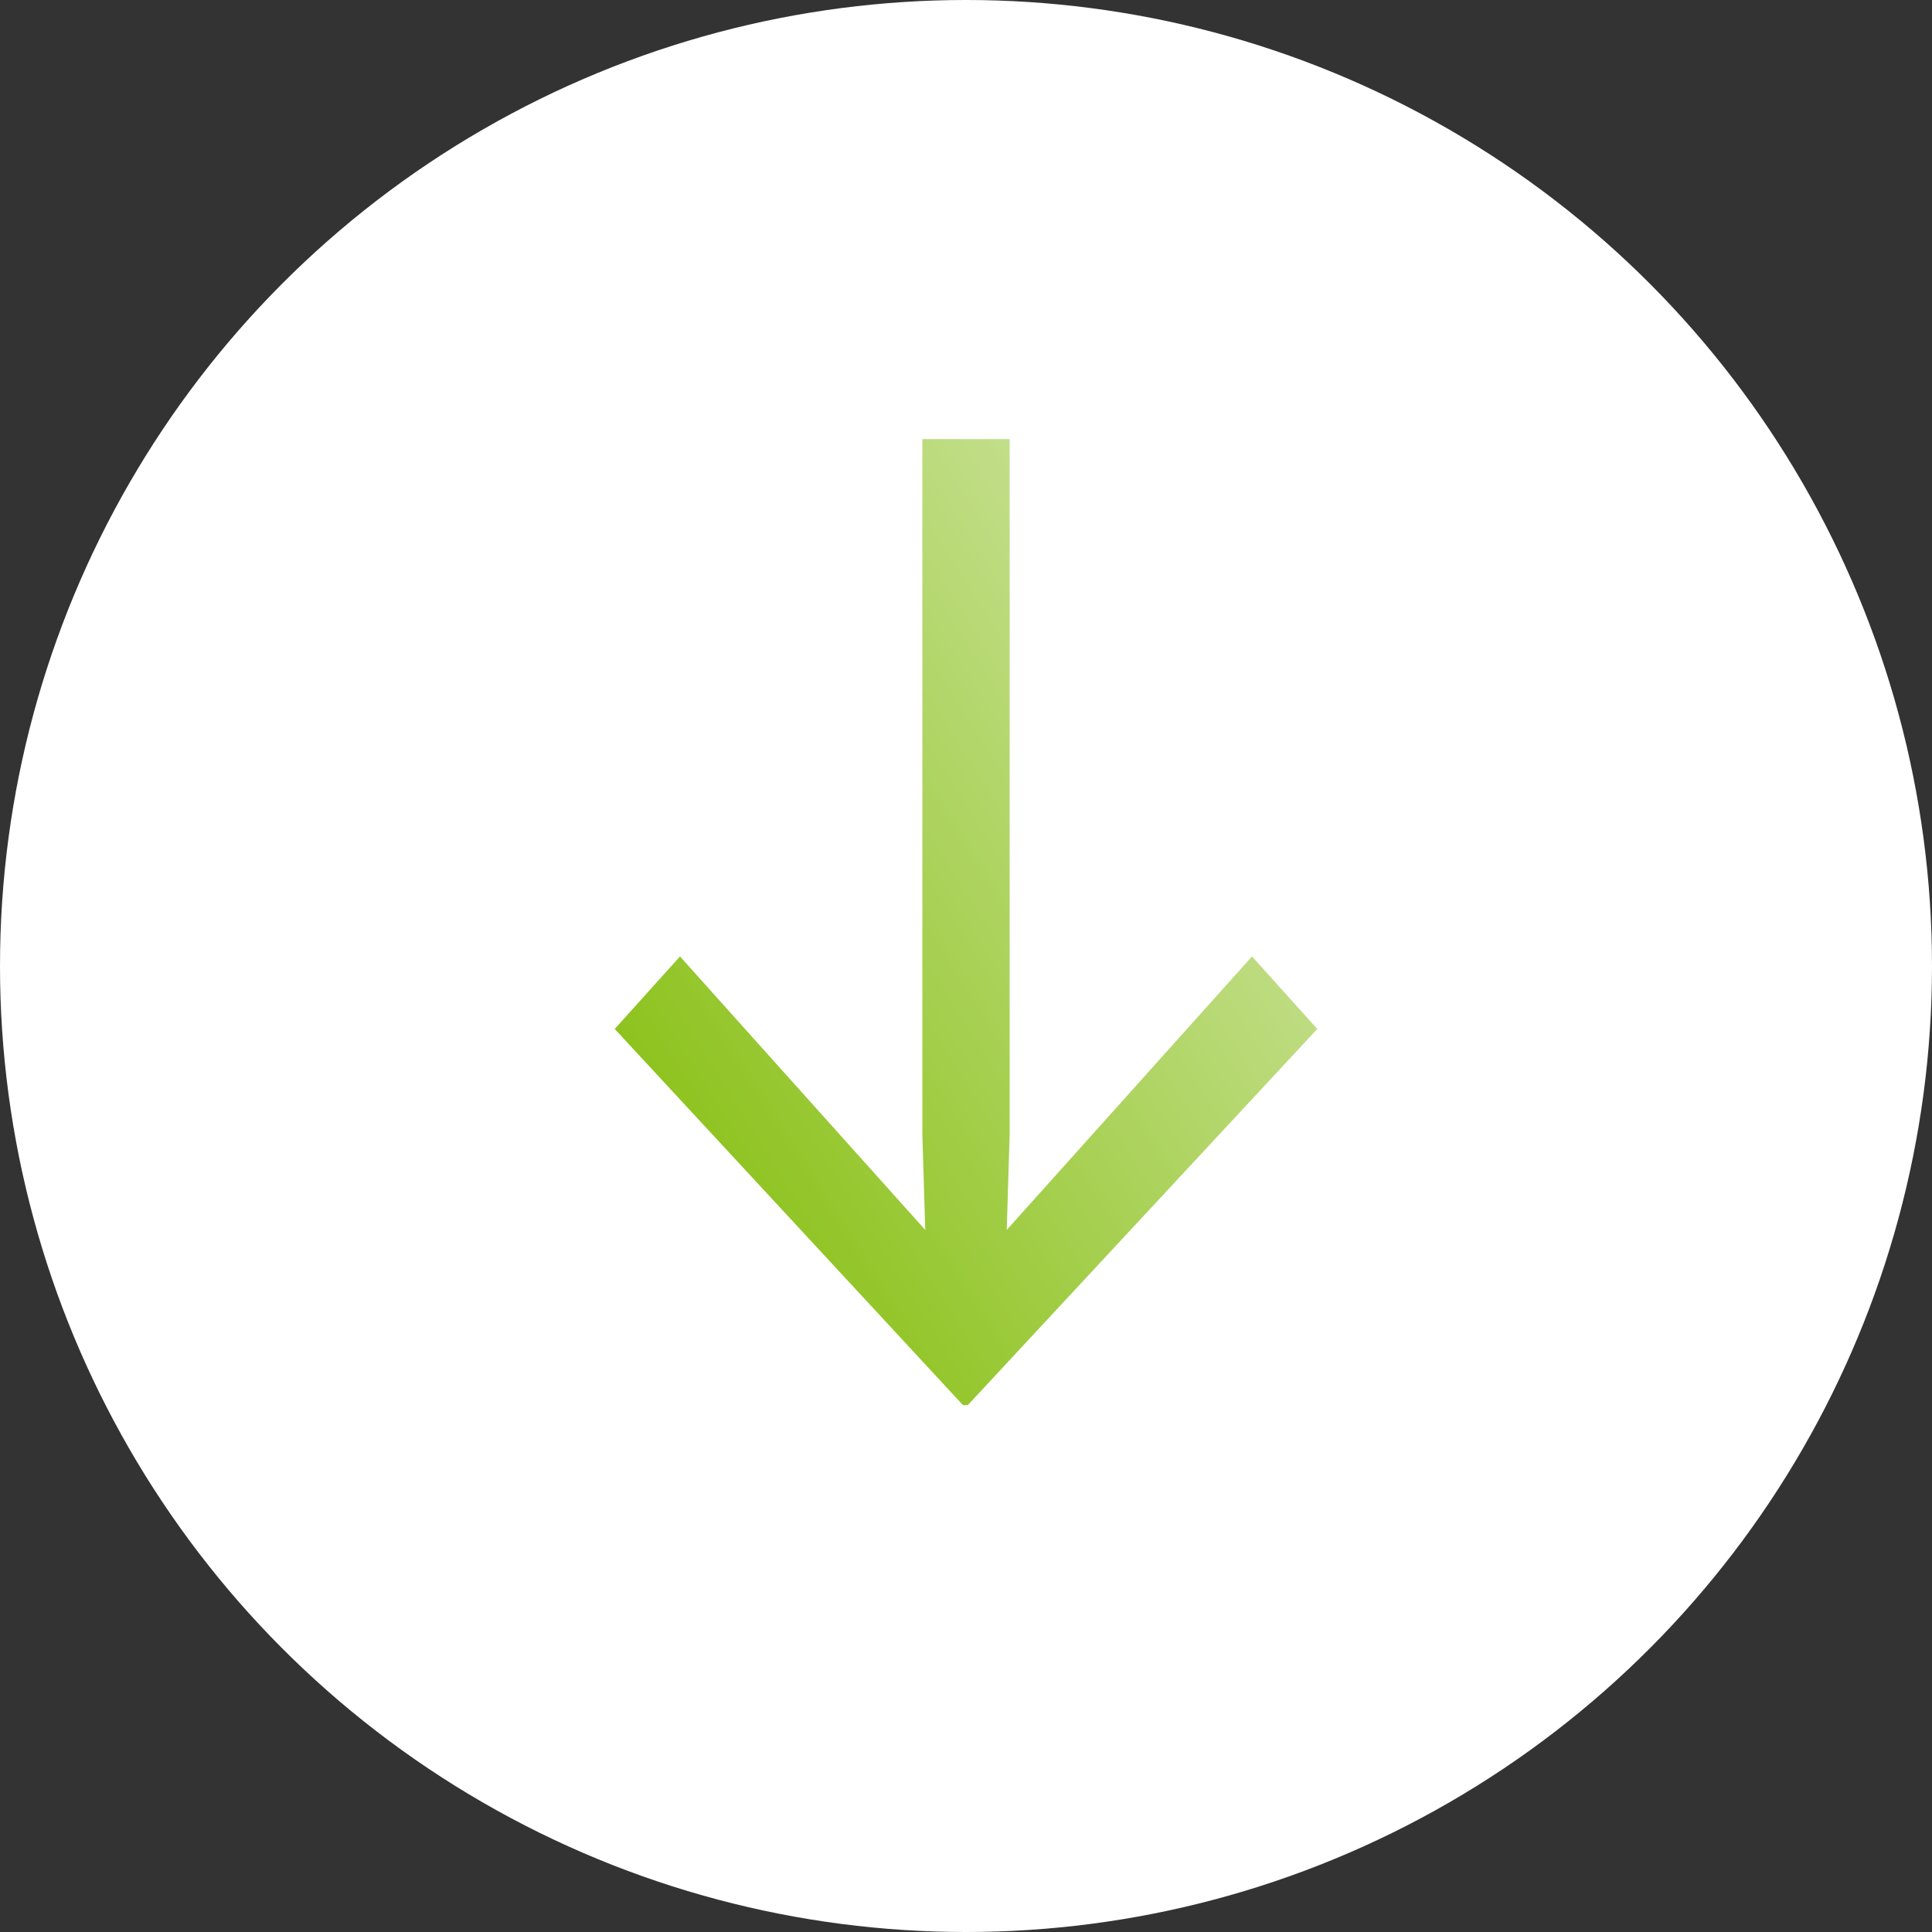
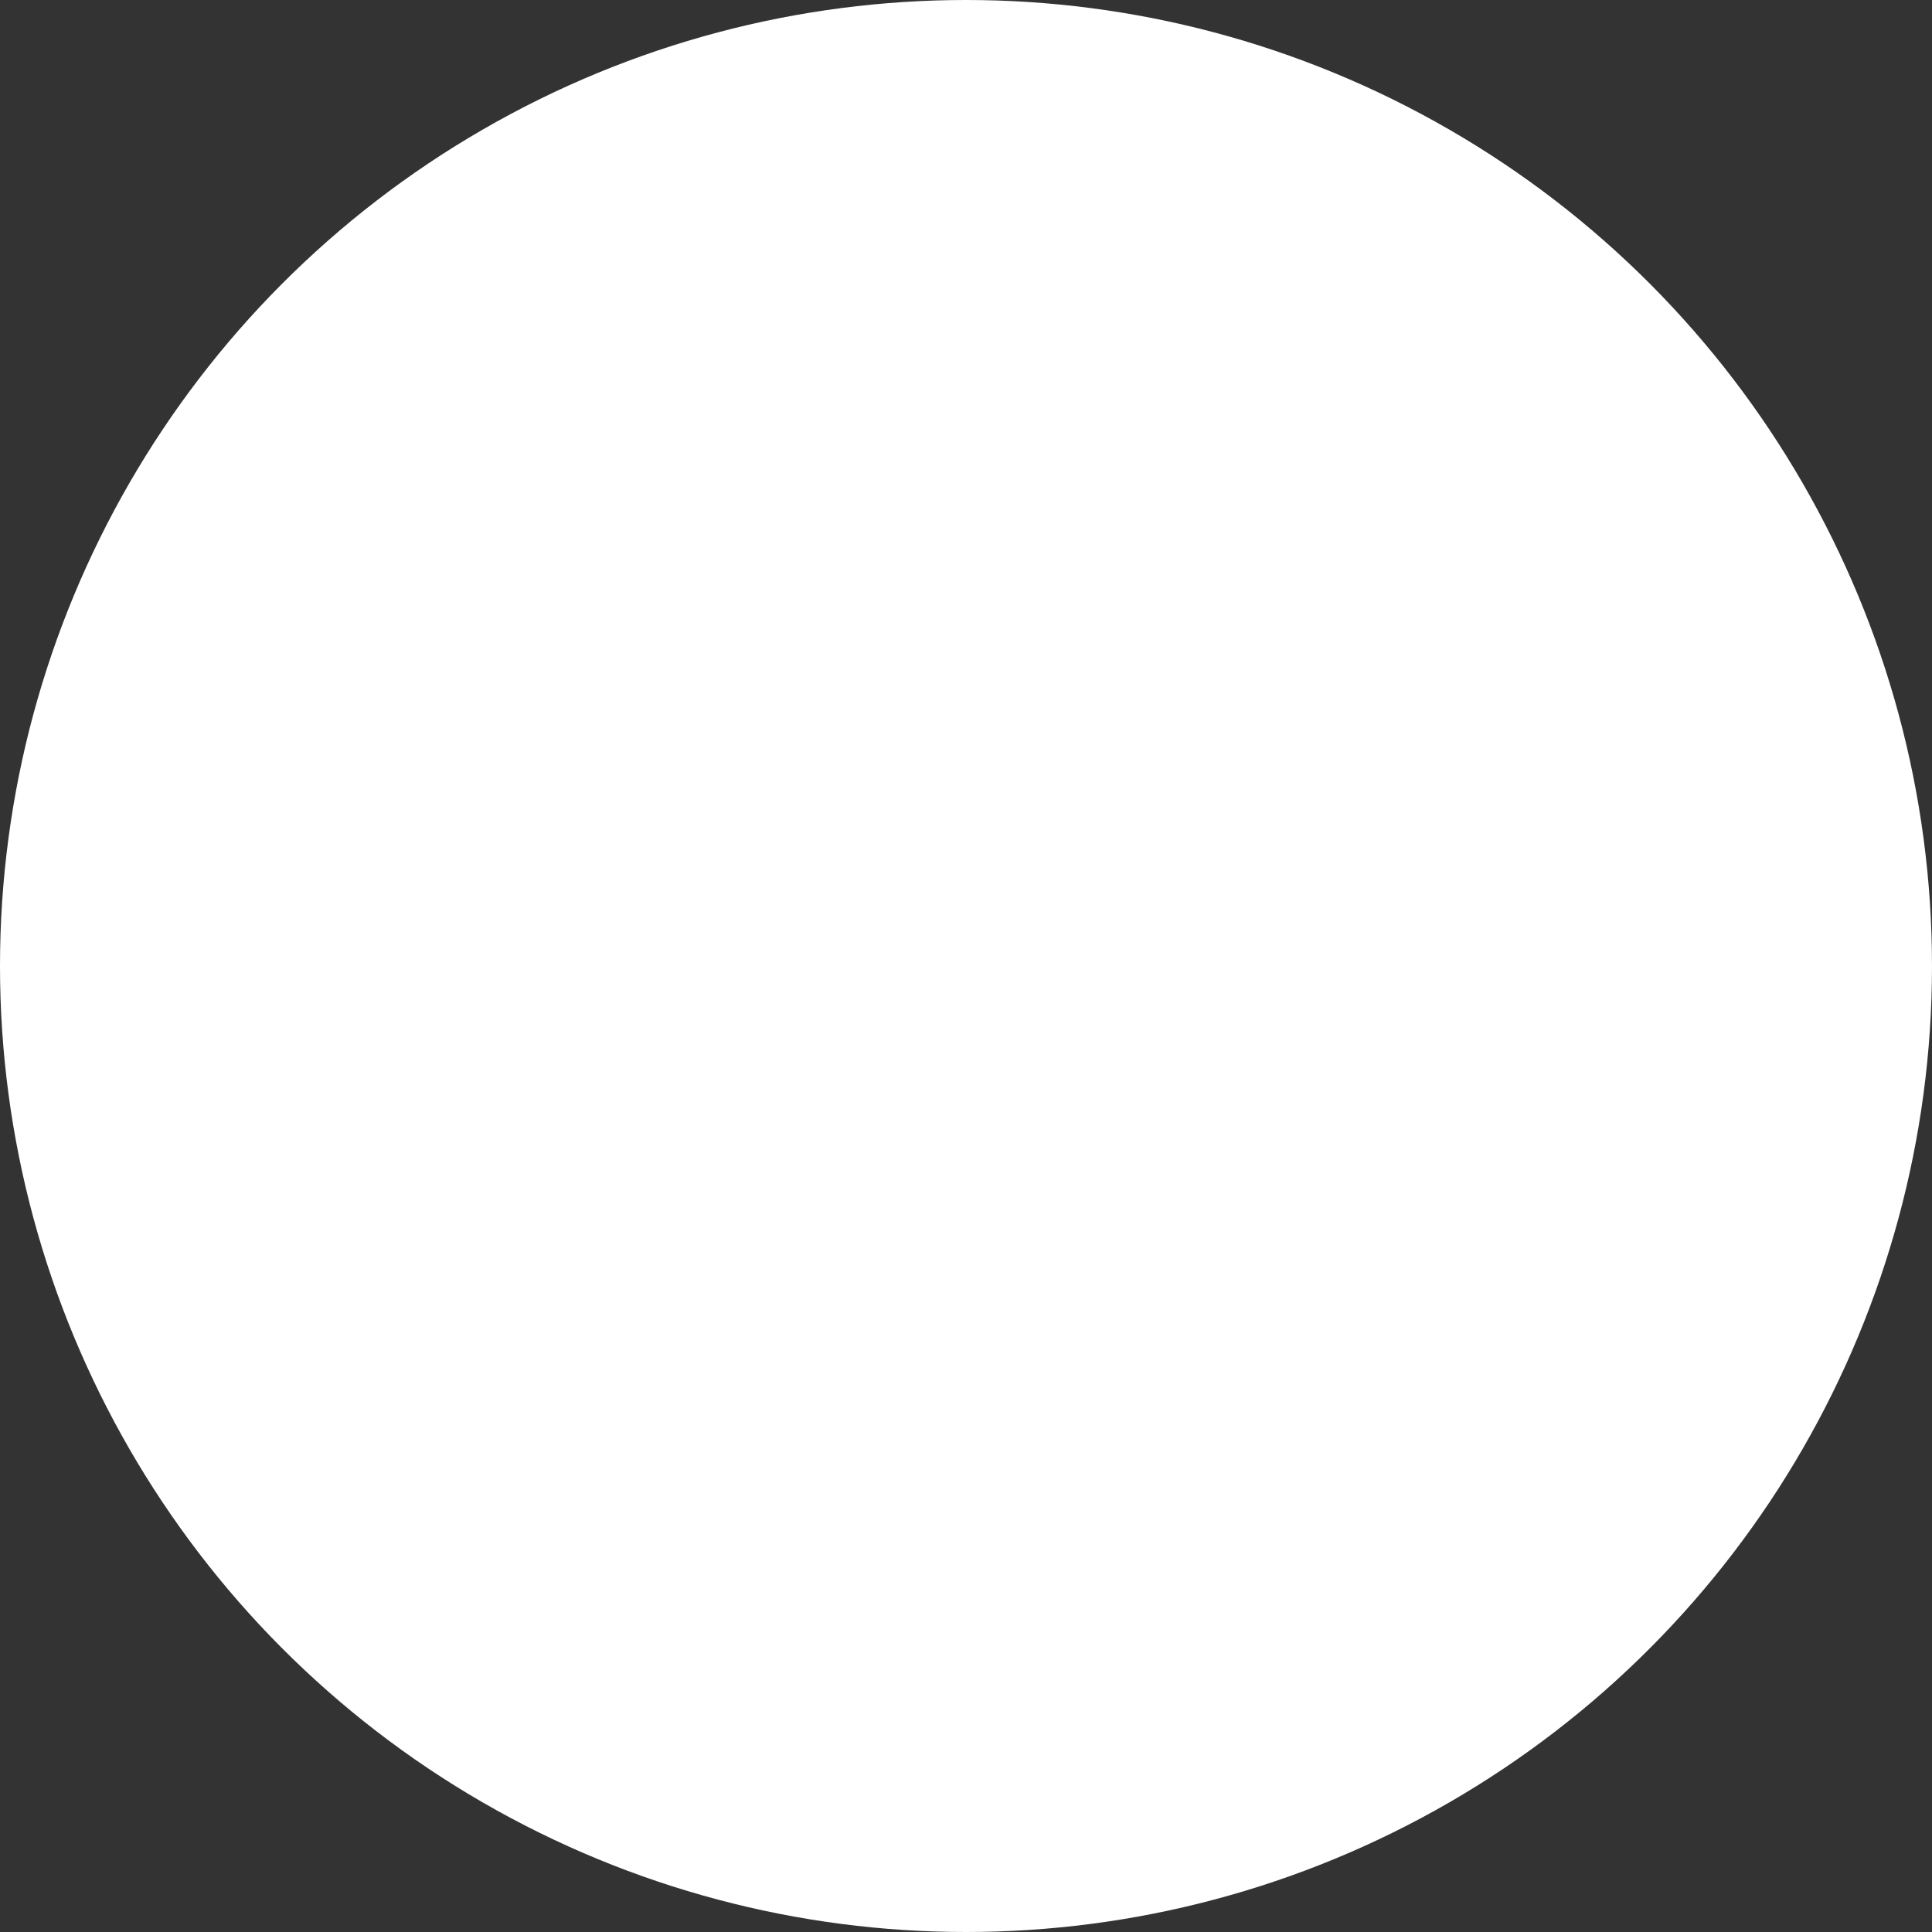
<svg xmlns="http://www.w3.org/2000/svg" width="22" height="22" viewBox="0 0 22 22" fill="none">
  <rect x="0" y="0" width="22" height="22" fill="#333333" stroke="none" />
  <circle cx="11" cy="11" r="11" fill="white" />
-   <path d="M7 11.717L7.743 10.891L10.559 14.031L10.993 14.678L11.441 14.031L14.257 10.891L15 11.717L11.021 16L10.965 16L7 11.717ZM10.503 5L11.497 5L11.497 12.919L11.441 14.768L10.559 14.768L10.503 12.919L10.503 5Z" fill="url(#paint0_linear_6750_2320)" />
  <defs>
    <linearGradient id="paint0_linear_6750_2320" x1="9.071" y1="14.92" x2="19.54" y2="8.338" gradientUnits="userSpaceOnUse">
      <stop stop-color="#8EC31F" />
      <stop offset="1" stop-color="#E6F1D3" />
    </linearGradient>
  </defs>
</svg>